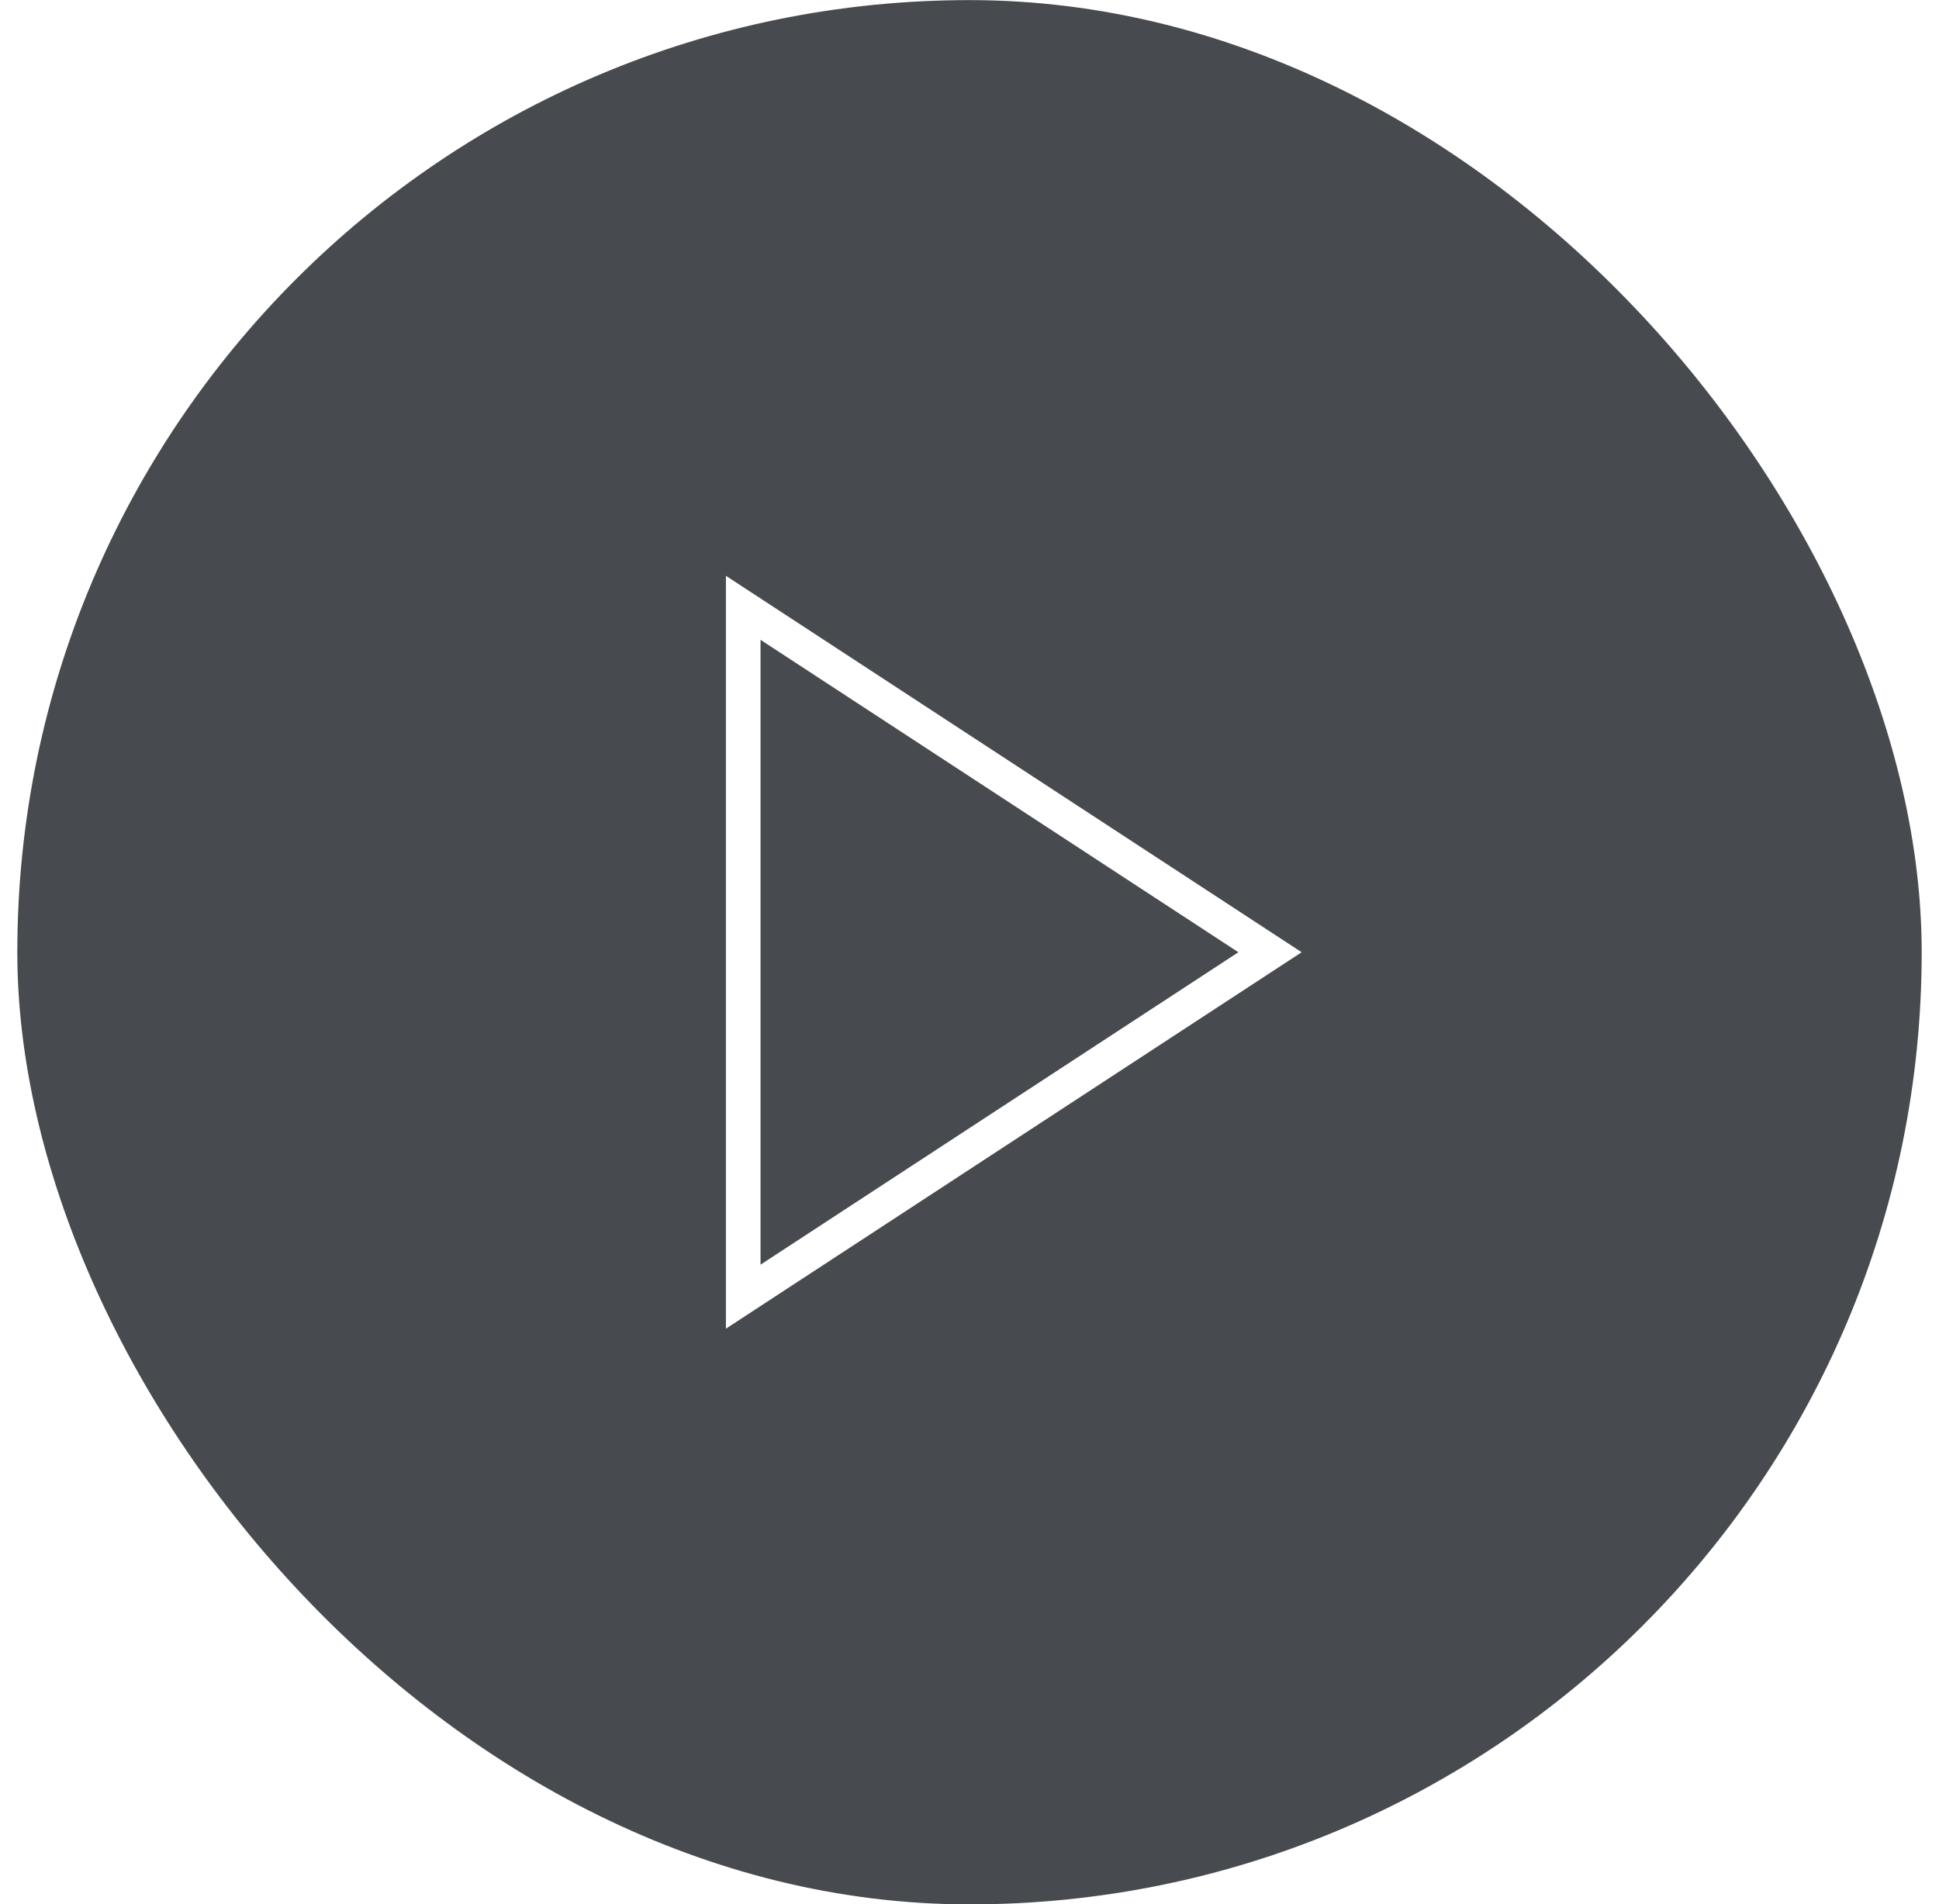
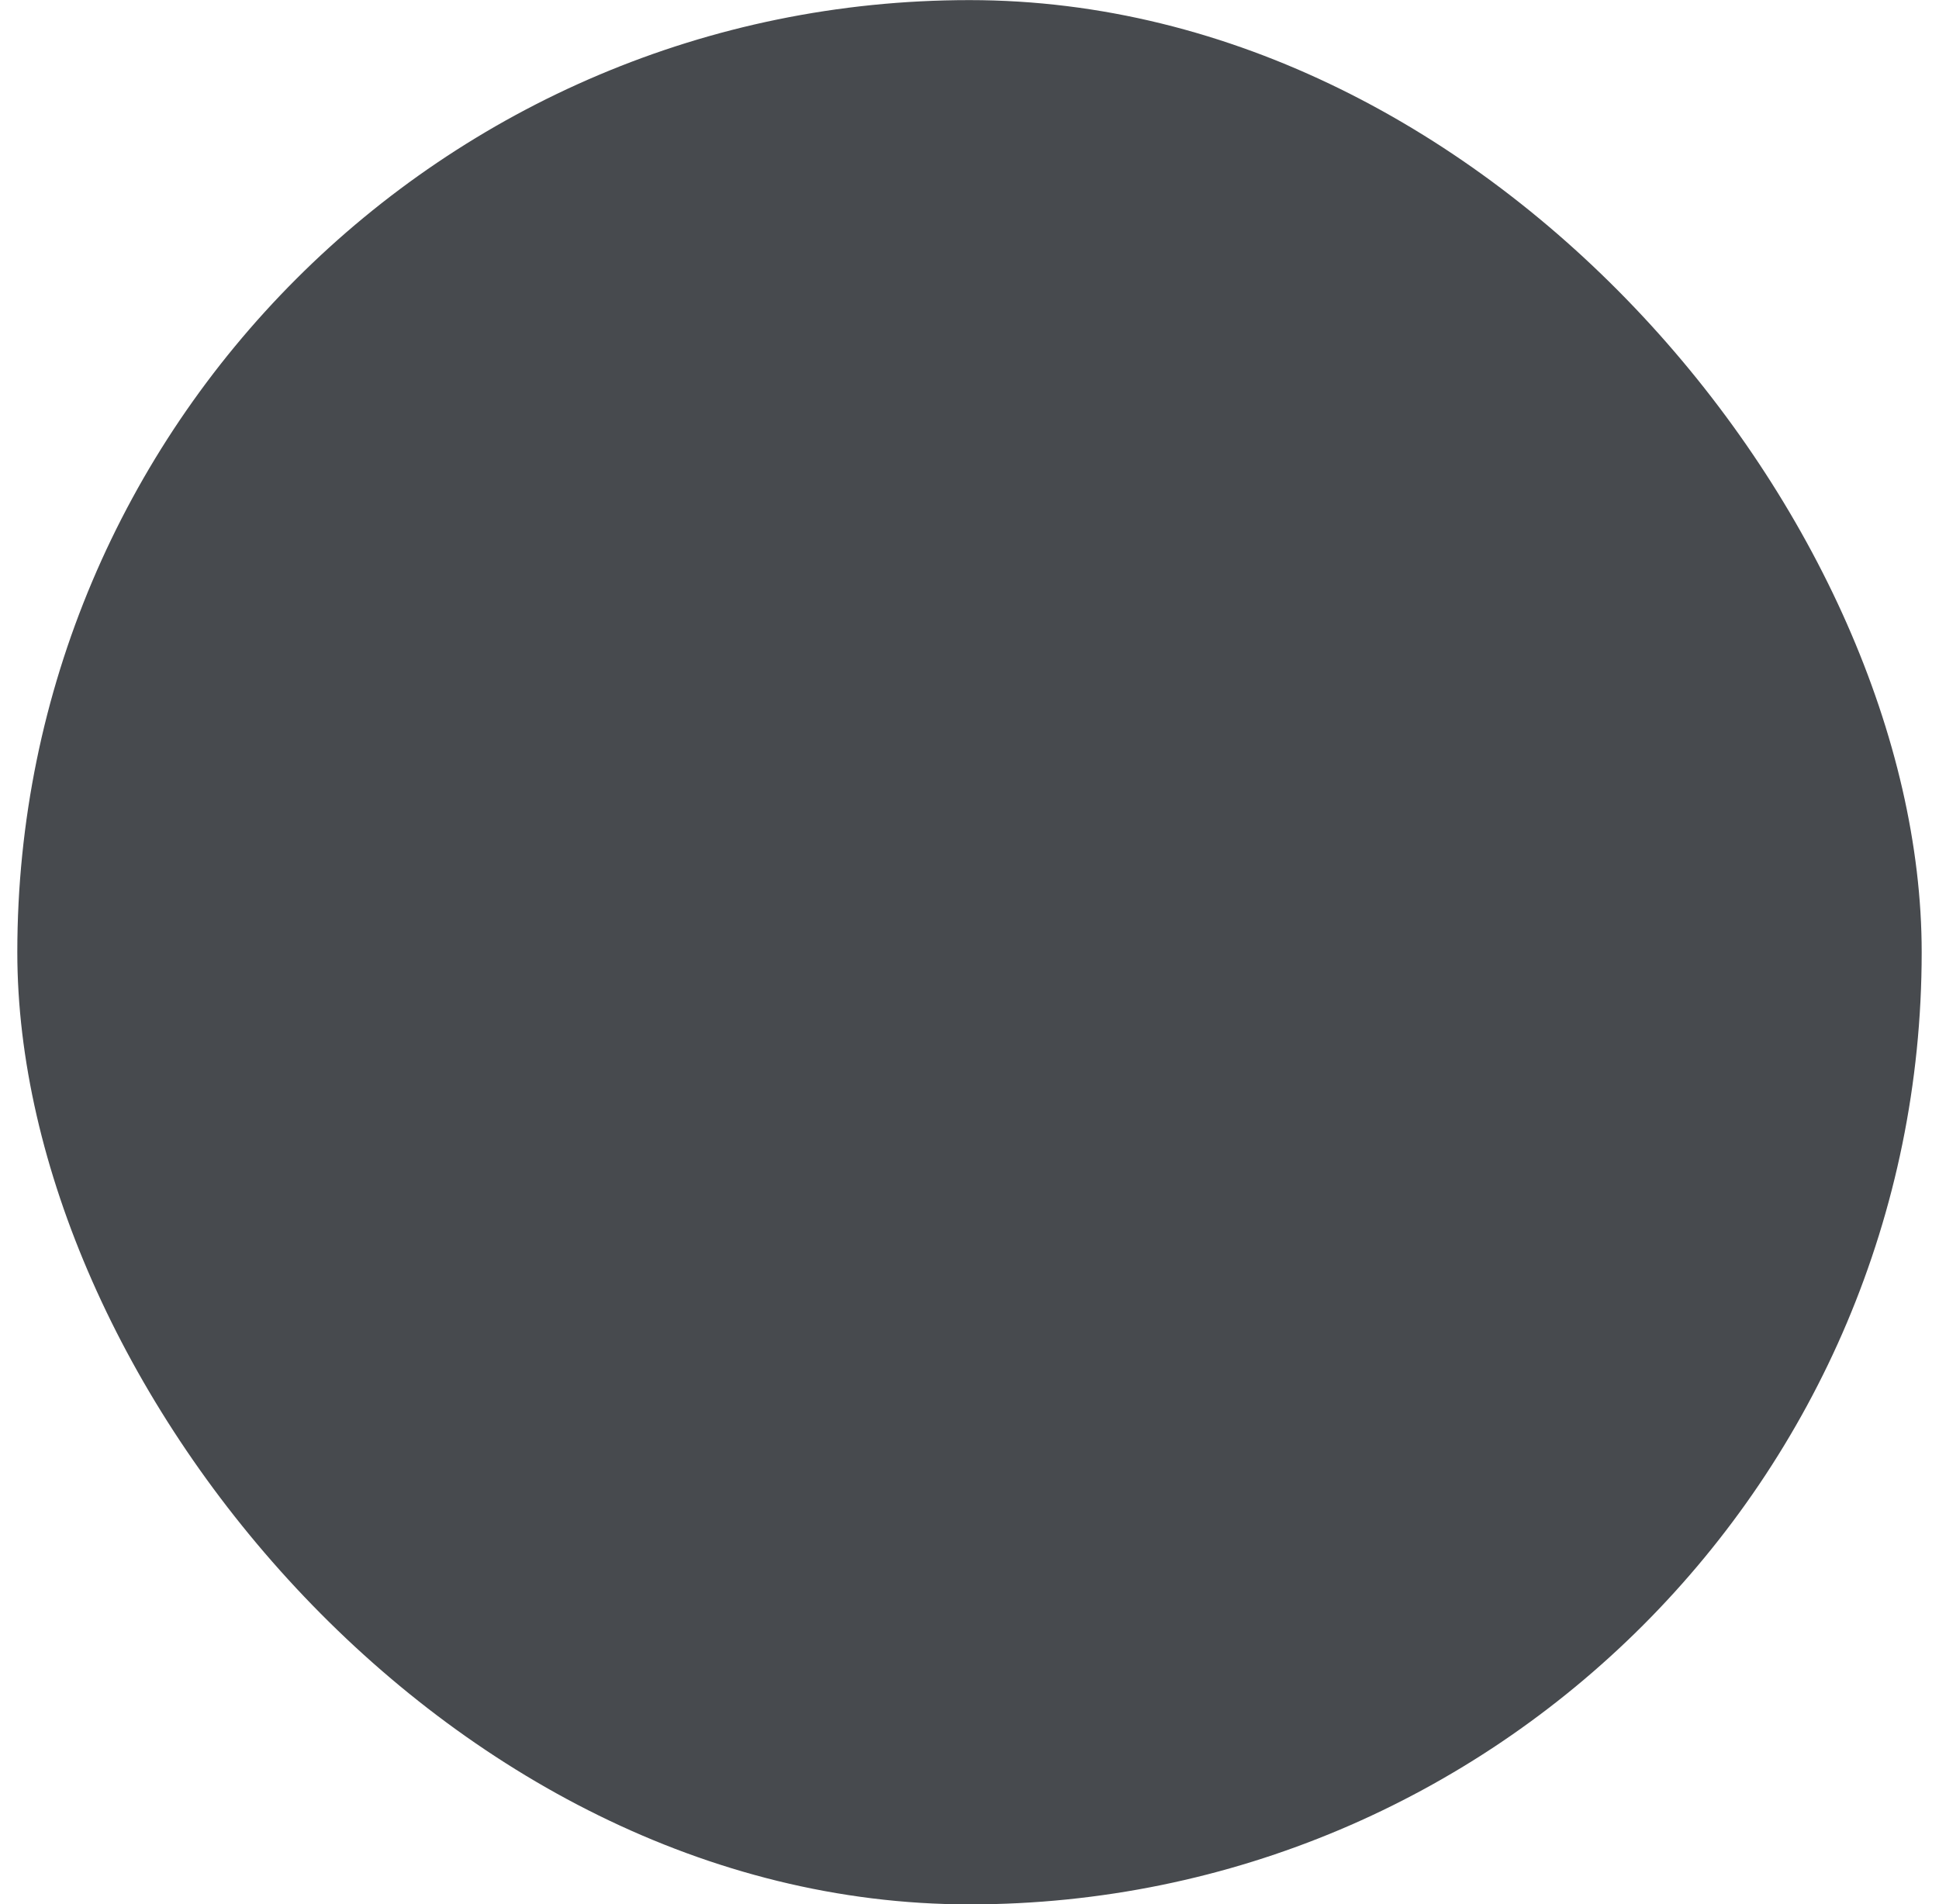
<svg xmlns="http://www.w3.org/2000/svg" width="56" height="55" viewBox="0 0 56 55" fill="none">
  <g filter="url(#filter0_b_942_3327)">
    <rect x="0.5" y="0.003" width="55" height="55" rx="27.5" fill="#191D22" fill-opacity="0.8" />
-     <path d="M21.465 17.555L36.679 27.503L21.465 37.451L21.465 17.555Z" stroke="white" />
  </g>
  <defs>
    <filter id="filter0_b_942_3327" x="-3.5" y="-3.997" width="63" height="63" filterUnits="userSpaceOnUse" color-interpolation-filters="sRGB">
      <feFlood flood-opacity="0" result="BackgroundImageFix" />
      <feGaussianBlur in="BackgroundImageFix" stdDeviation="2" />
      <feComposite in2="SourceAlpha" operator="in" result="effect1_backgroundBlur_942_3327" />
      <feBlend mode="normal" in="SourceGraphic" in2="effect1_backgroundBlur_942_3327" result="shape" />
    </filter>
  </defs>
</svg>